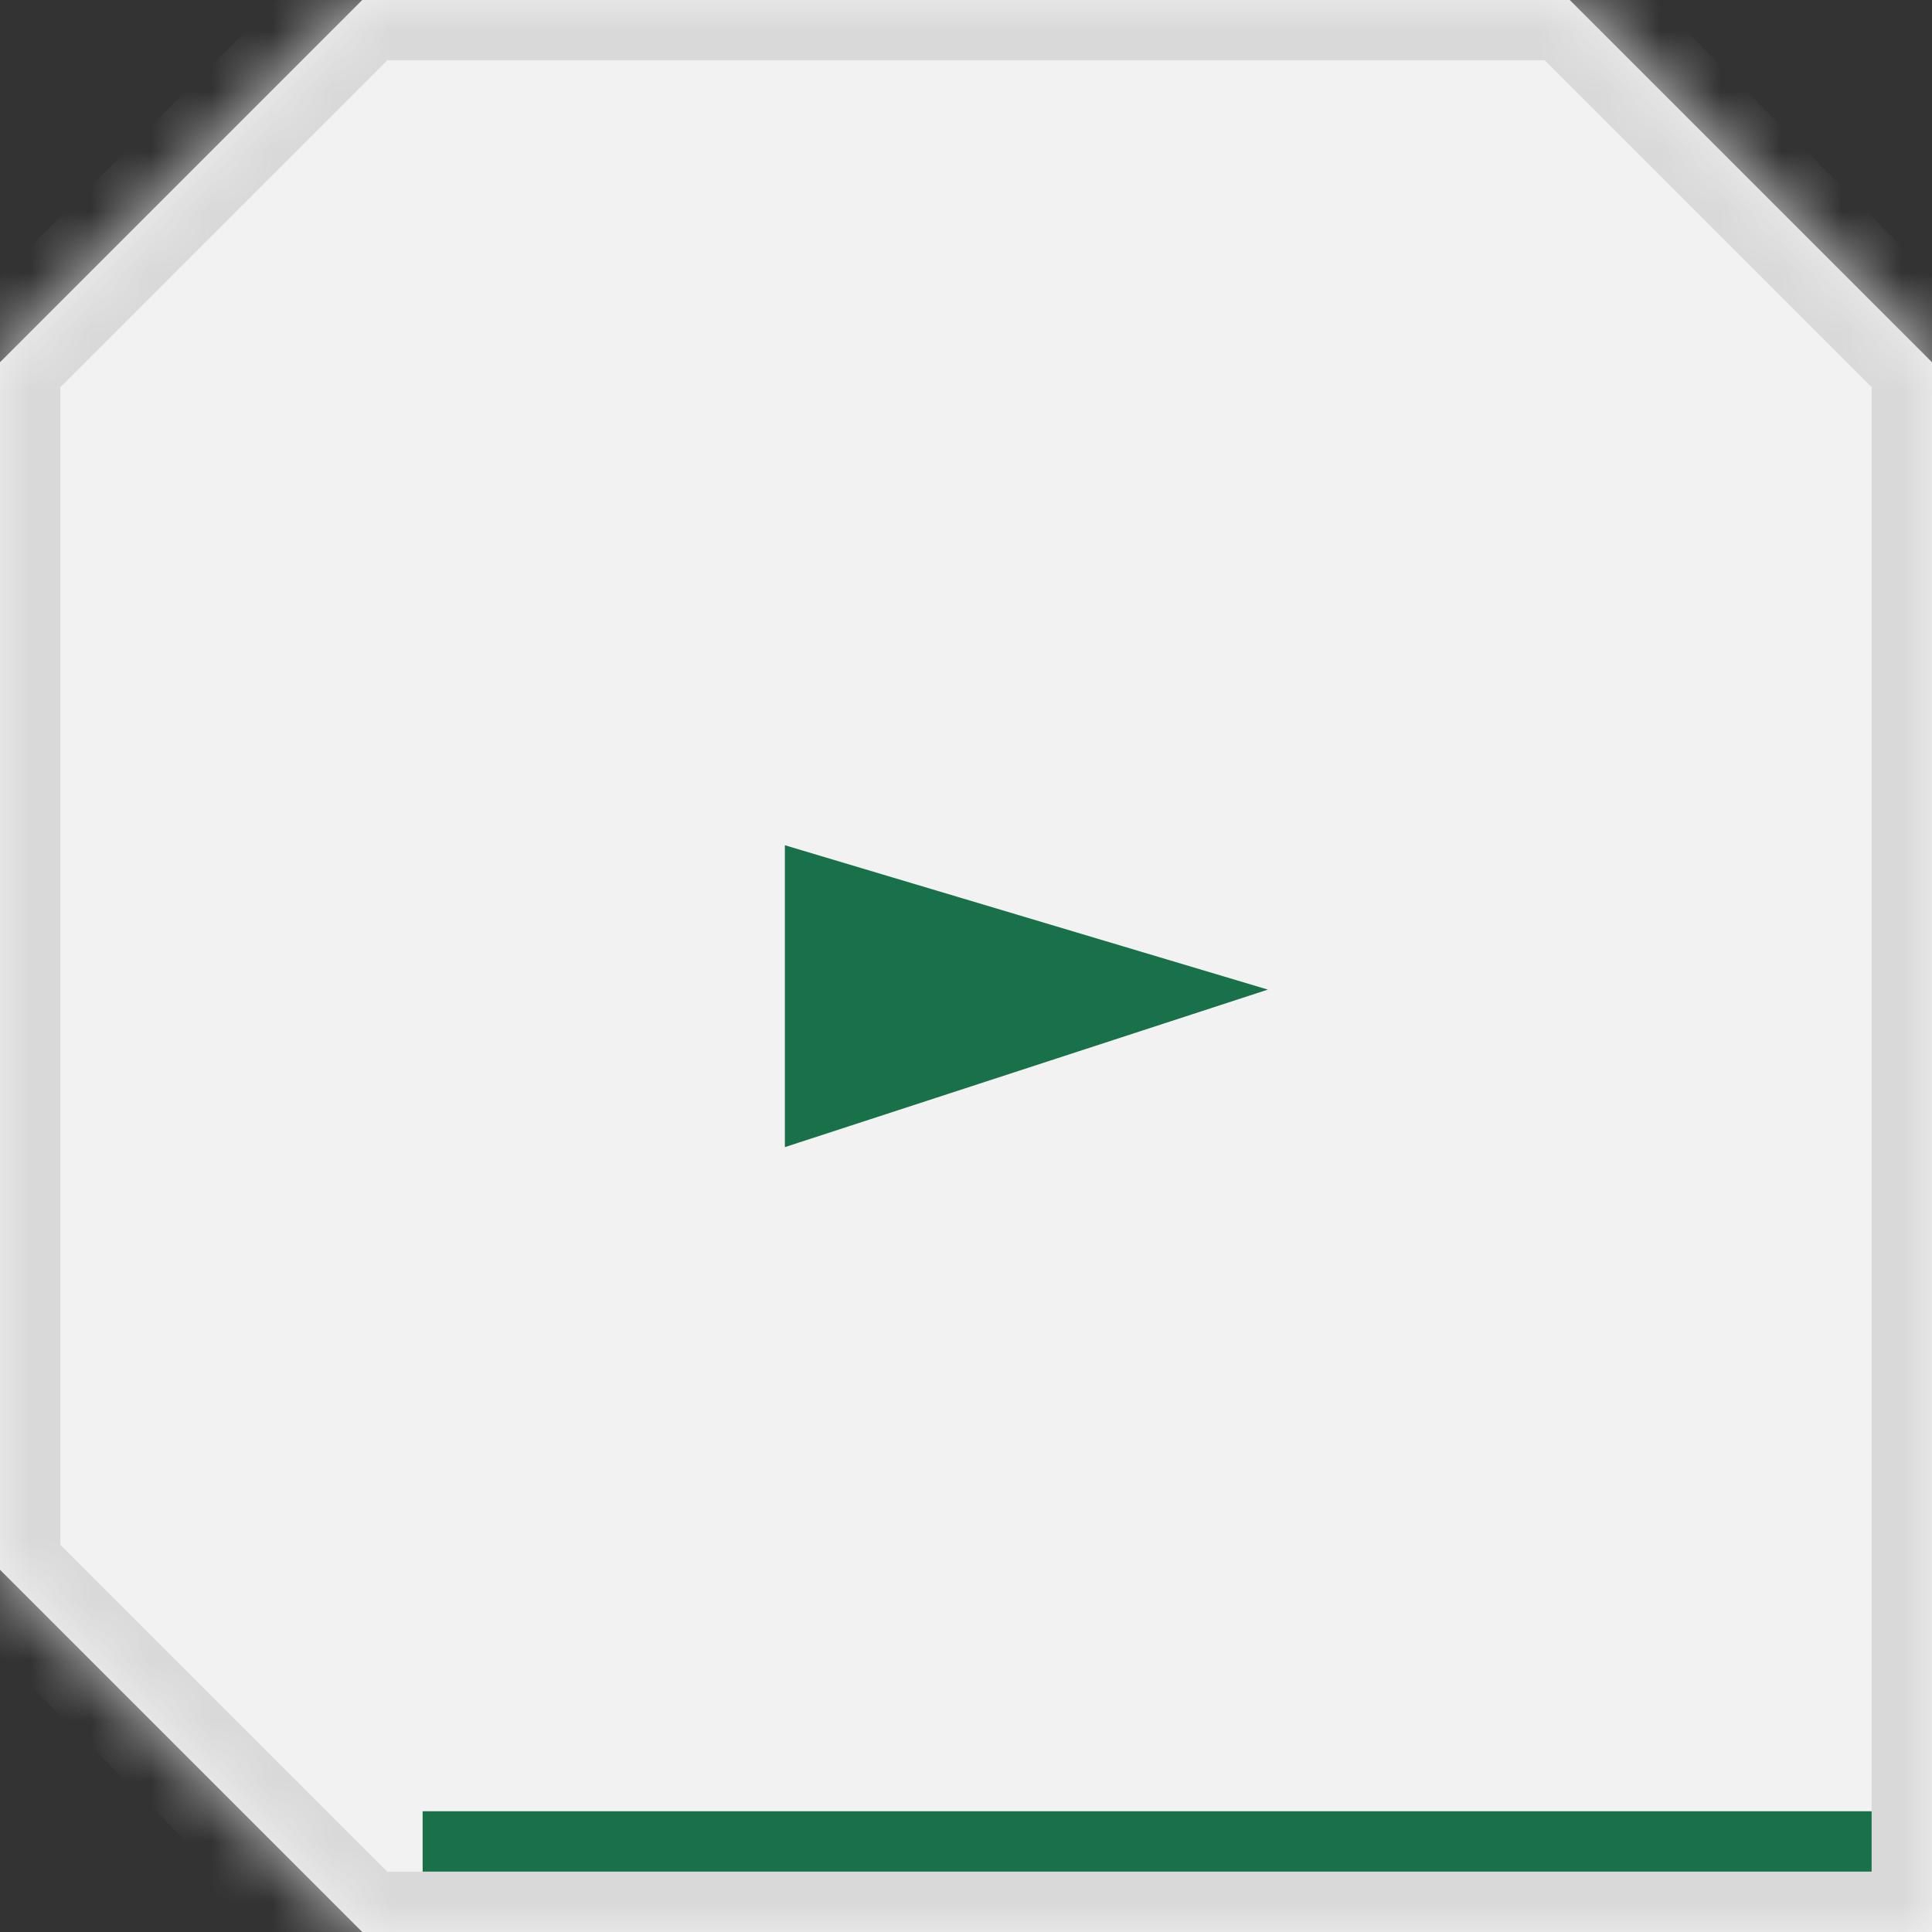
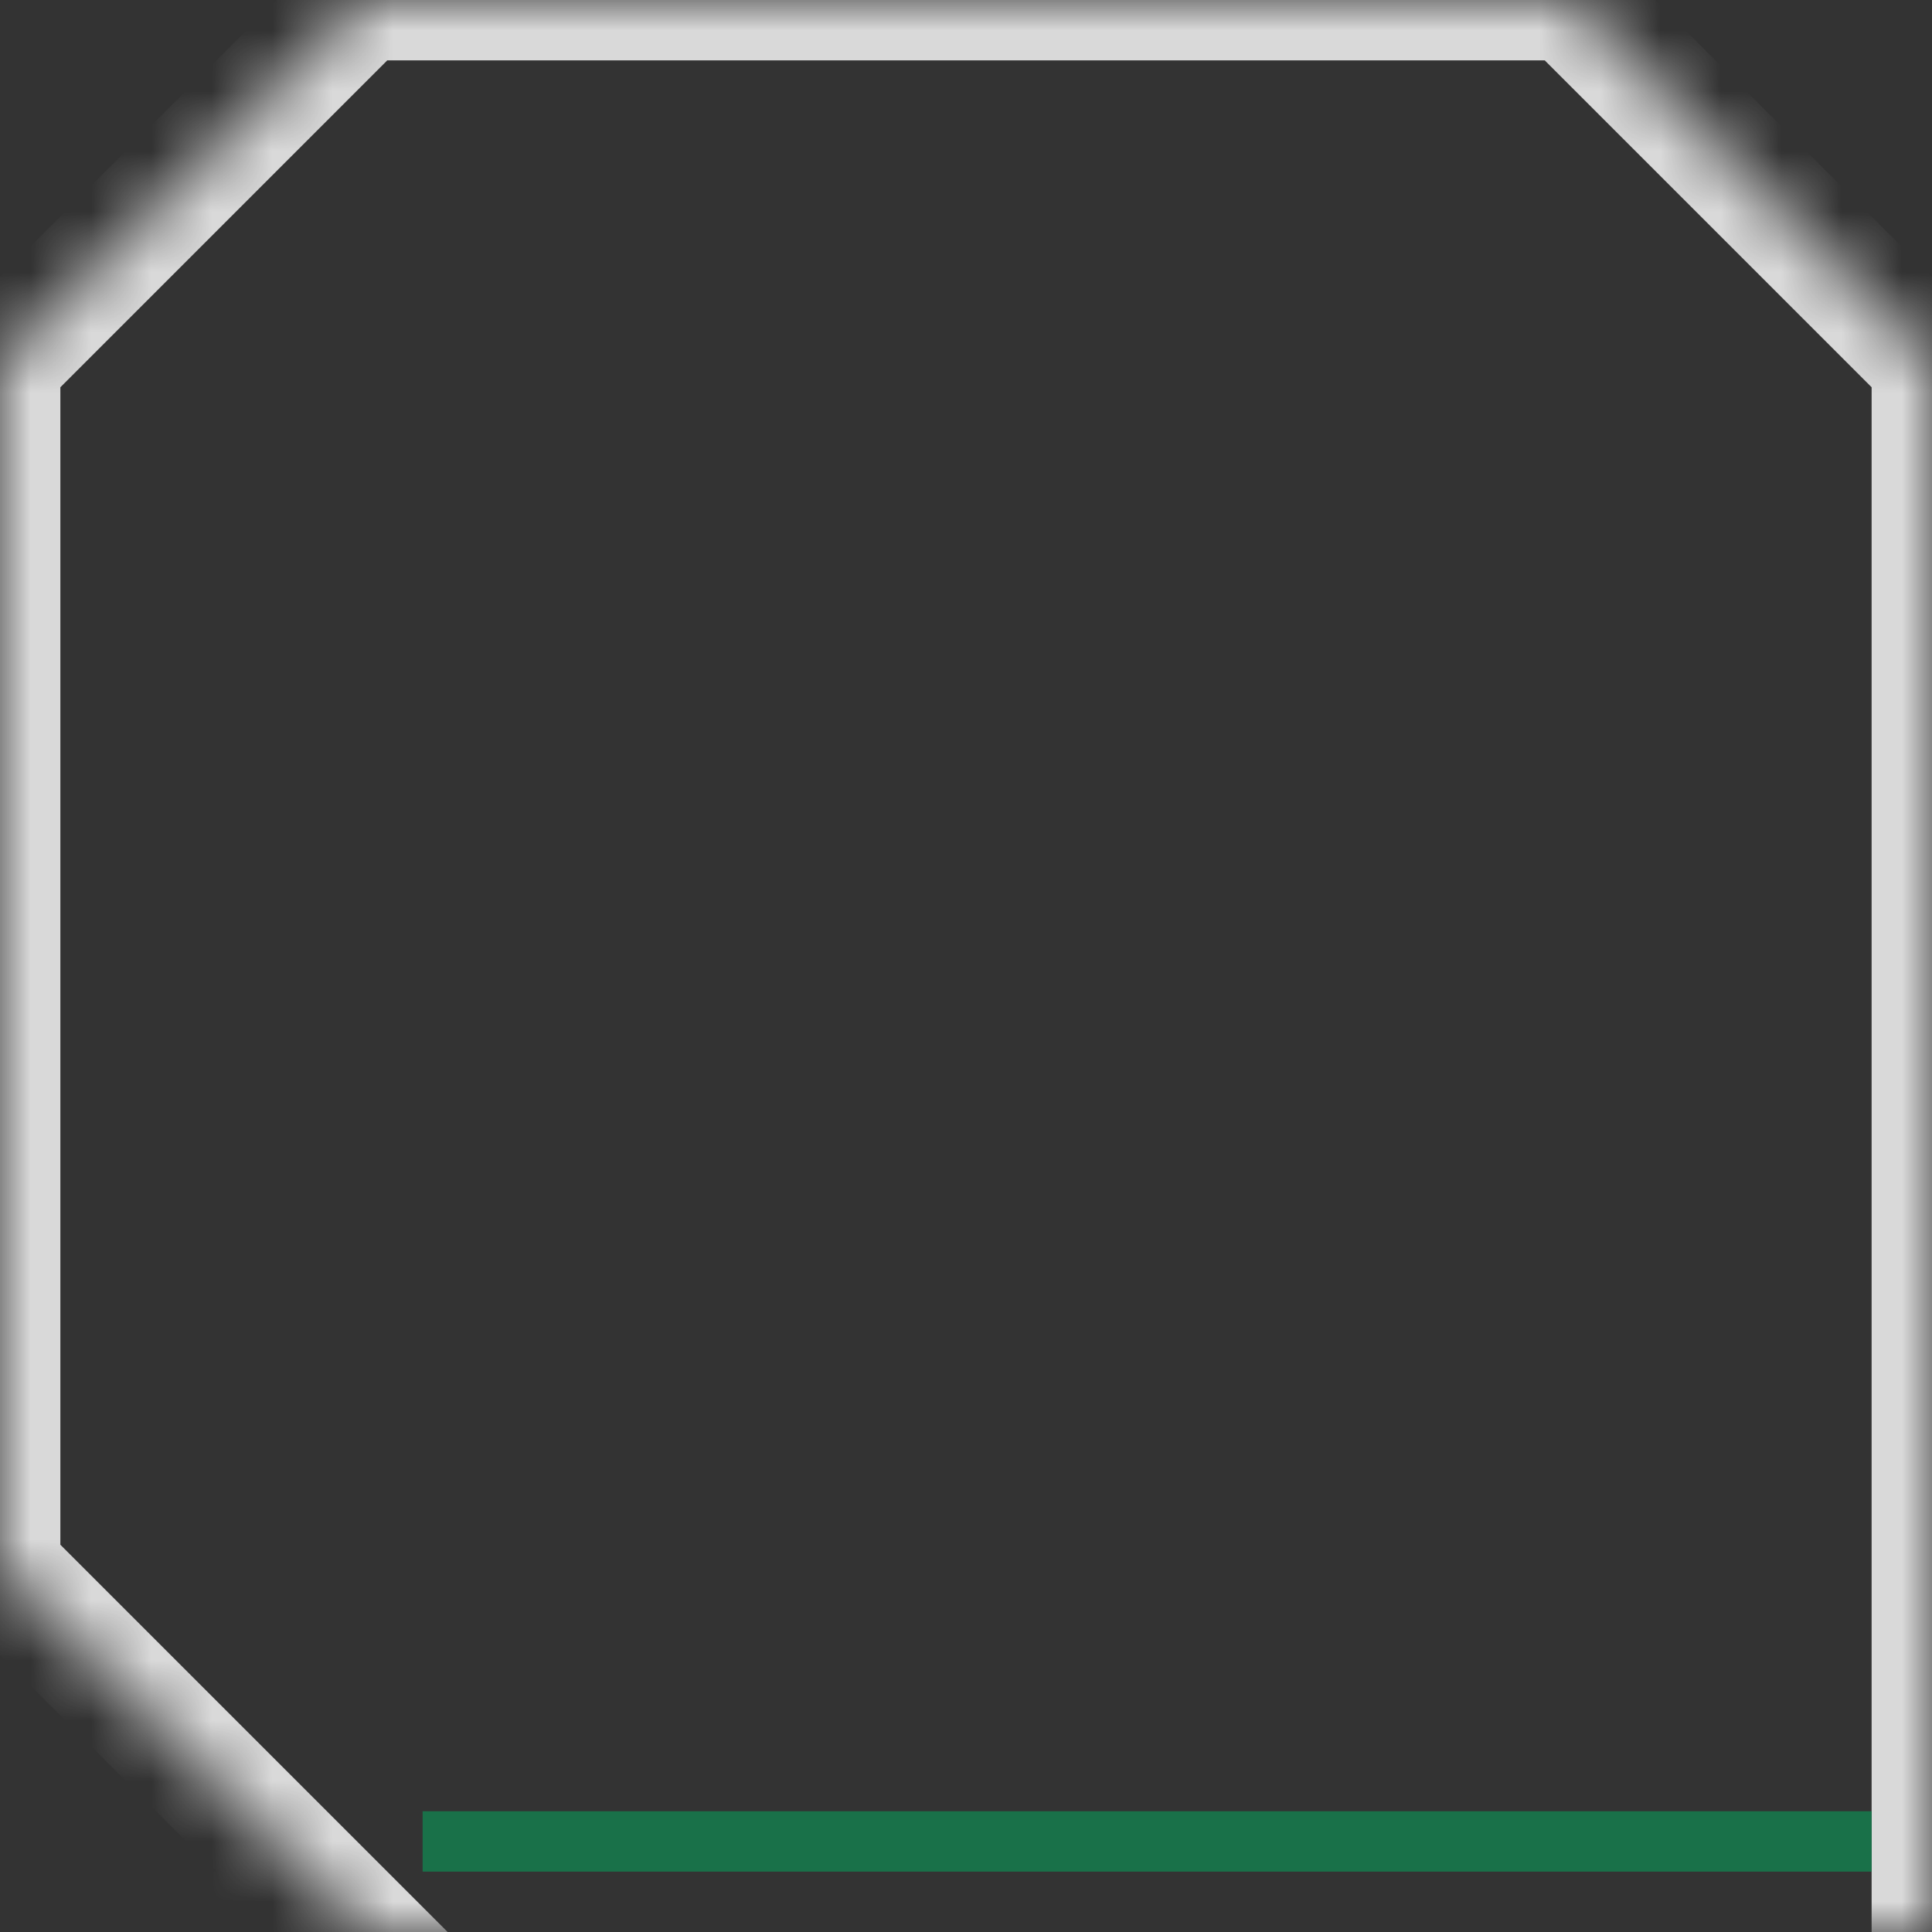
<svg xmlns="http://www.w3.org/2000/svg" fill="none" height="32" viewBox="0 0 32 32" width="32">
  <rect x="0" y="0" width="32" height="32" fill="#333333" stroke="none" />
  <mask id="a" fill="#fff">
    <path clip-rule="evenodd" d="m6 0h20l6 6v26h-32v-0h6l-6-6v-20z" fill="#fff" fill-rule="evenodd" />
  </mask>
-   <path clip-rule="evenodd" d="m6 0h20l6 6v26h-32v-0h6l-6-6v-20z" fill="#f2f2f2" fill-rule="evenodd" />
-   <path d="m26 0 .707-.707-.293-.293h-.414zm-20 0v-1h-.414l-.293.293zm26 6h1v-.414l-.293-.293zm0 26v1h1v-1zm-32 0h-1v1h1zm0-0v-1h-1v1zm6 0v1h2.414l-1.707-1.707zm-6-6h-1v.414l.293.293zm0-20-.707-.707-.293.293v.414zm26-7h-20v2h20zm6.707 6.293-6-6-1.414 1.414 6 6zm.293 26.707v-26h-2v26zm-33 1h32v-2h-32zm-1-1v0h2v-0zm1 1h6v-2h-6zm6.707-1.707-6-6-1.414 1.414 6 6zm-7.707-25.293v20h2v-20zm6.293-6.707-6 6 1.414 1.414 6-6z" fill="#d9d9d9" mask="url(#a)" />
+   <path d="m26 0 .707-.707-.293-.293h-.414zm-20 0v-1h-.414l-.293.293zm26 6h1v-.414l-.293-.293zm0 26v1h1v-1zm-32 0h-1v1h1zm0-0v-1h-1v1zm6 0v1h2.414l-1.707-1.707zm-6-6h-1v.414l.293.293zm0-20-.707-.707-.293.293v.414zm26-7h-20v2h20zm6.707 6.293-6-6-1.414 1.414 6 6zm.293 26.707v-26h-2v26zm-33 1v-2h-32zm-1-1v0h2v-0zm1 1h6v-2h-6zm6.707-1.707-6-6-1.414 1.414 6 6zm-7.707-25.293v20h2v-20zm6.293-6.707-6 6 1.414 1.414 6-6z" fill="#d9d9d9" mask="url(#a)" />
  <g fill="#197149">
-     <path d="m13 14v5l8-2.609z" />
    <path d="m7 30h24v1h-24z" />
  </g>
</svg>